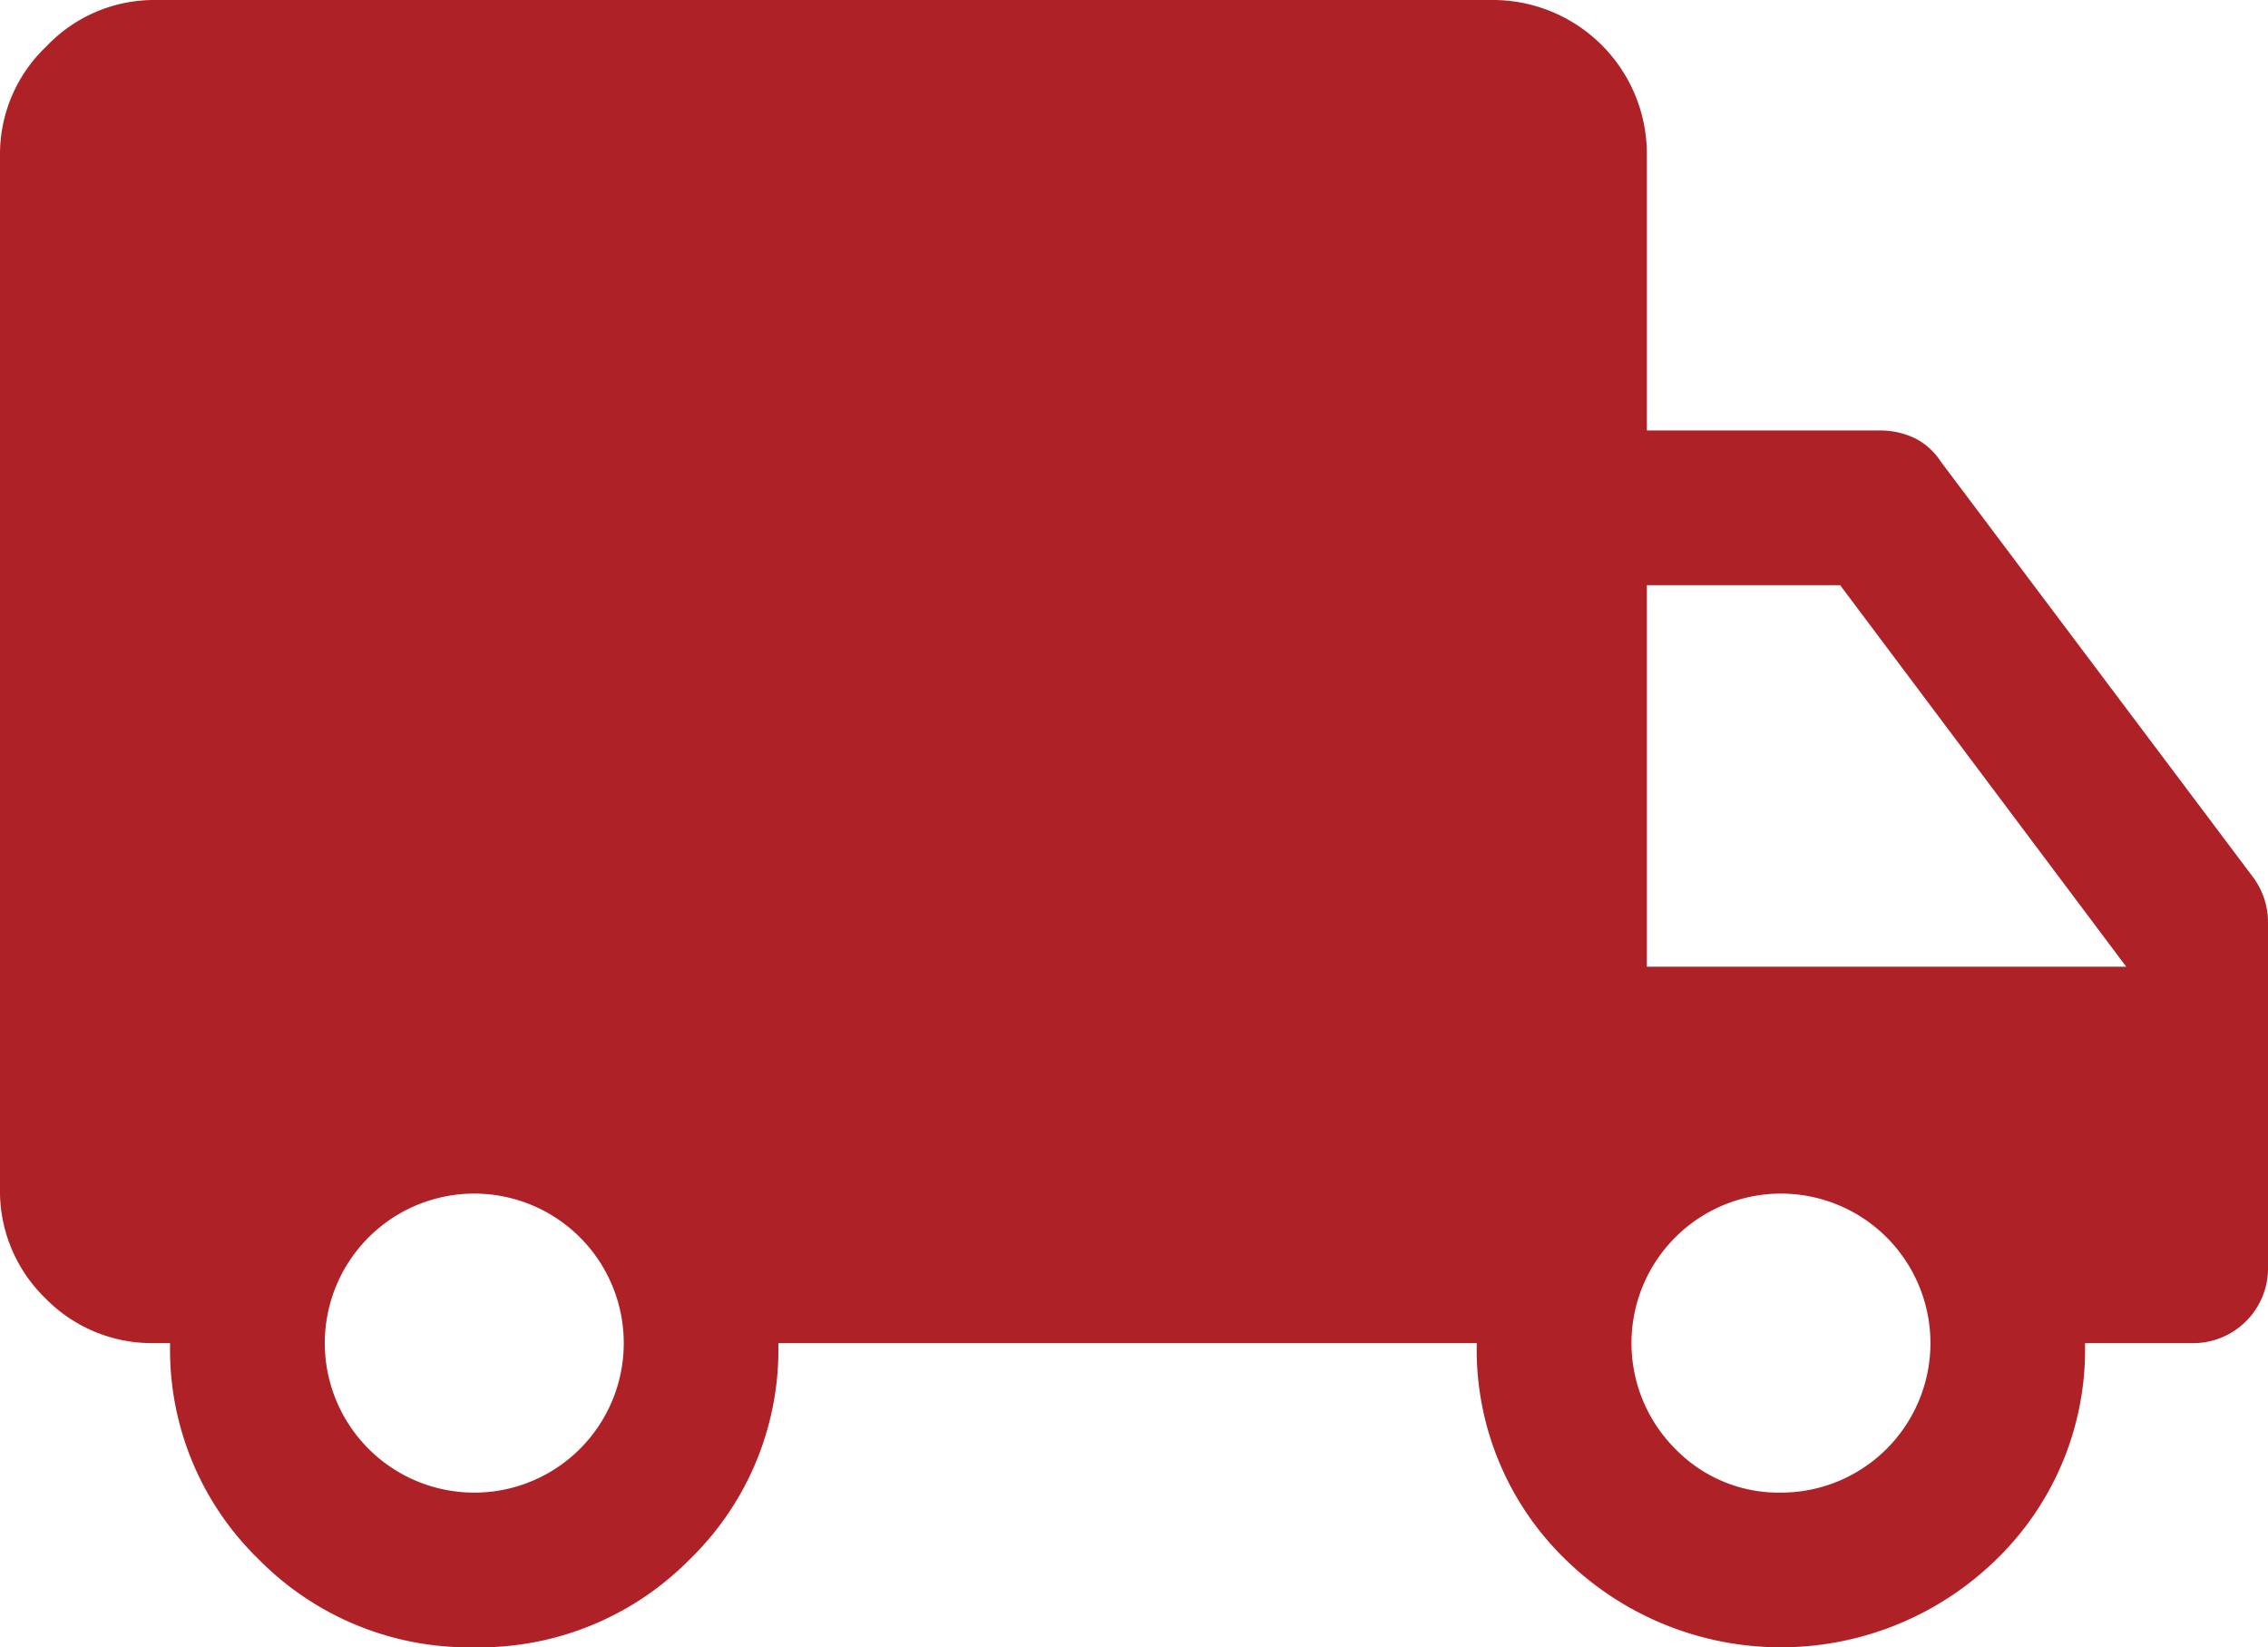
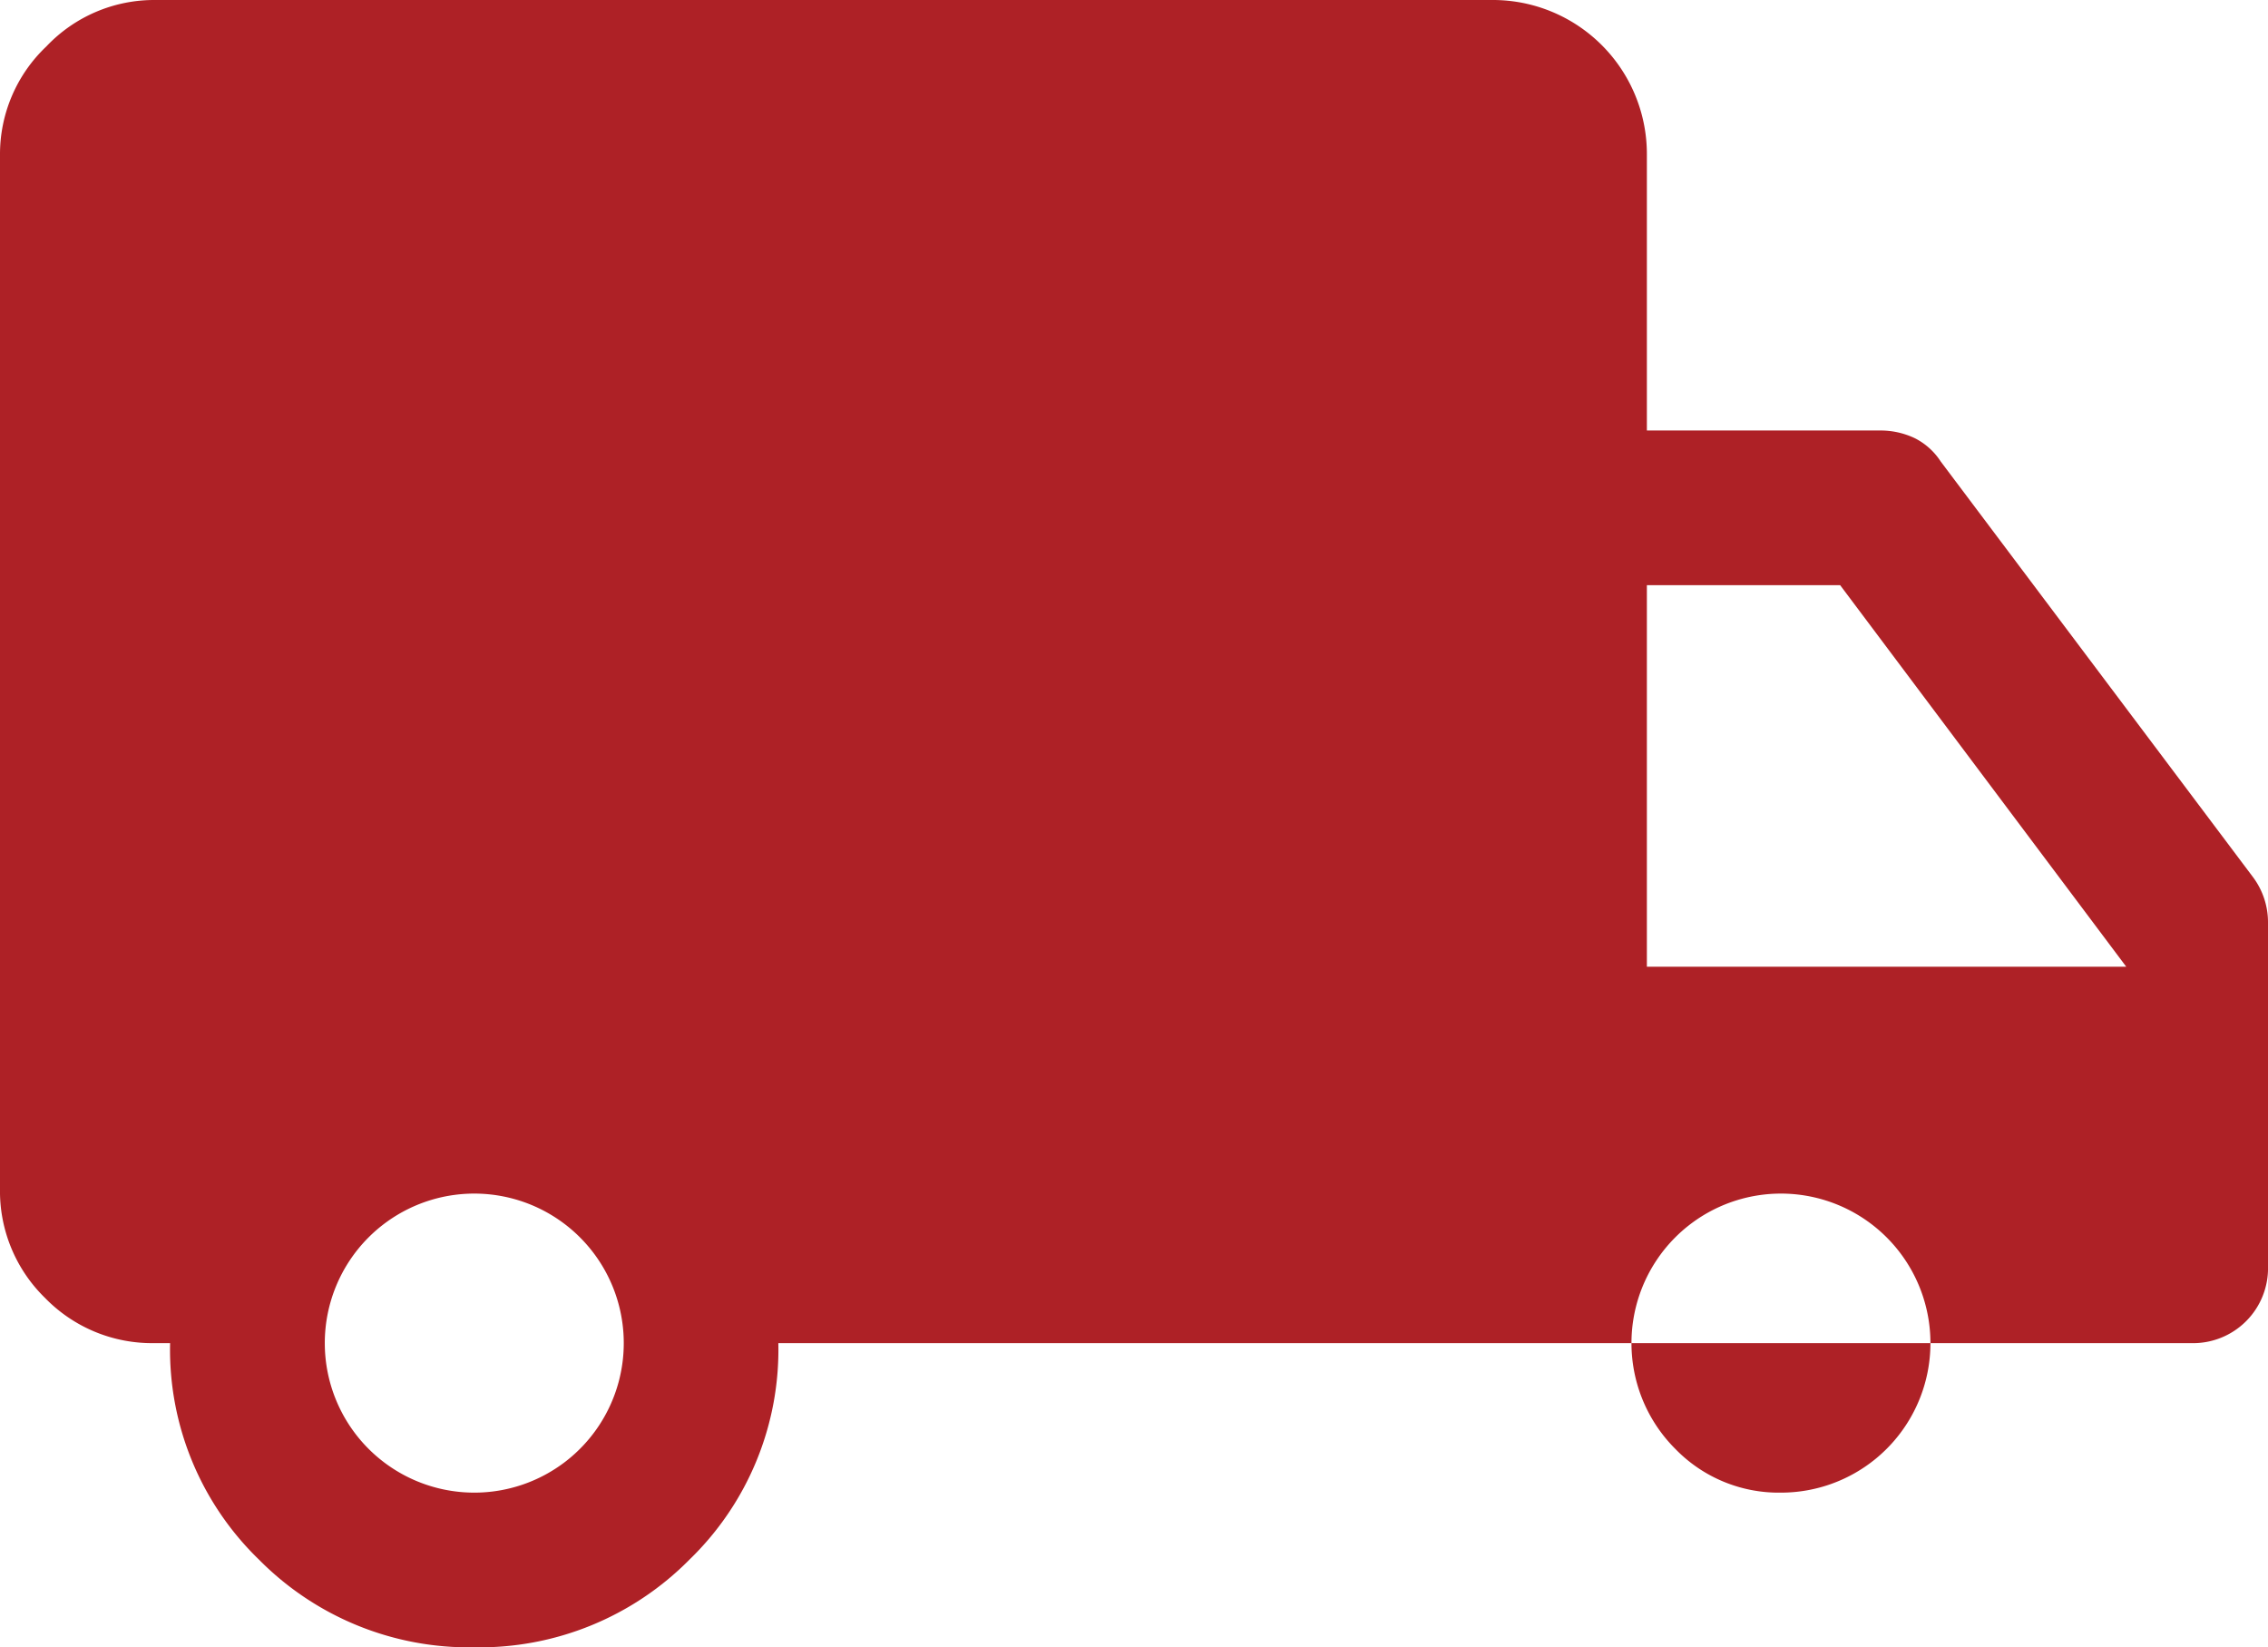
<svg xmlns="http://www.w3.org/2000/svg" width="44" height="31.95" viewBox="0 0 44 31.95">
-   <path id="local_shipping_FILL1_wght400_GRAD0_opsz48" d="M11.2,39.95a5.729,5.729,0,0,1-4.175-1.7A5.663,5.663,0,0,1,5.3,34.05H5a2.893,2.893,0,0,1-2.125-.875A2.893,2.893,0,0,1,2,31.05V11a2.878,2.878,0,0,1,.9-2.1A2.878,2.878,0,0,1,5,8H30.95a2.988,2.988,0,0,1,3,3v5.35h4.5a1.546,1.546,0,0,1,.7.15,1.29,1.29,0,0,1,.5.45L45.7,25a1.463,1.463,0,0,1,.3.9v6.65a1.454,1.454,0,0,1-1.5,1.5H42.45a5.663,5.663,0,0,1-1.725,4.2,5.977,5.977,0,0,1-8.35,0,5.663,5.663,0,0,1-1.725-4.2H17.1a5.663,5.663,0,0,1-1.725,4.2A5.729,5.729,0,0,1,11.2,39.95Zm0-3A2.9,2.9,0,1,0,9.15,32a2.9,2.9,0,0,0,2.05,4.95Zm25.35,0a2.9,2.9,0,1,0-2.05-.85A2.794,2.794,0,0,0,36.55,36.95Zm-2.6-10.2h9.3l-5.55-7.4H33.95Z" transform="translate(-2 -8)" fill="#ae2126" />
+   <path id="local_shipping_FILL1_wght400_GRAD0_opsz48" d="M11.2,39.95a5.729,5.729,0,0,1-4.175-1.7A5.663,5.663,0,0,1,5.3,34.05H5a2.893,2.893,0,0,1-2.125-.875A2.893,2.893,0,0,1,2,31.05V11a2.878,2.878,0,0,1,.9-2.1A2.878,2.878,0,0,1,5,8H30.95a2.988,2.988,0,0,1,3,3v5.35h4.5a1.546,1.546,0,0,1,.7.15,1.29,1.29,0,0,1,.5.45L45.7,25a1.463,1.463,0,0,1,.3.9v6.65a1.454,1.454,0,0,1-1.5,1.5H42.45H17.1a5.663,5.663,0,0,1-1.725,4.2A5.729,5.729,0,0,1,11.2,39.95Zm0-3A2.9,2.9,0,1,0,9.15,32a2.9,2.9,0,0,0,2.05,4.95Zm25.35,0a2.9,2.9,0,1,0-2.05-.85A2.794,2.794,0,0,0,36.55,36.95Zm-2.6-10.2h9.3l-5.55-7.4H33.95Z" transform="translate(-2 -8)" fill="#ae2126" />
</svg>